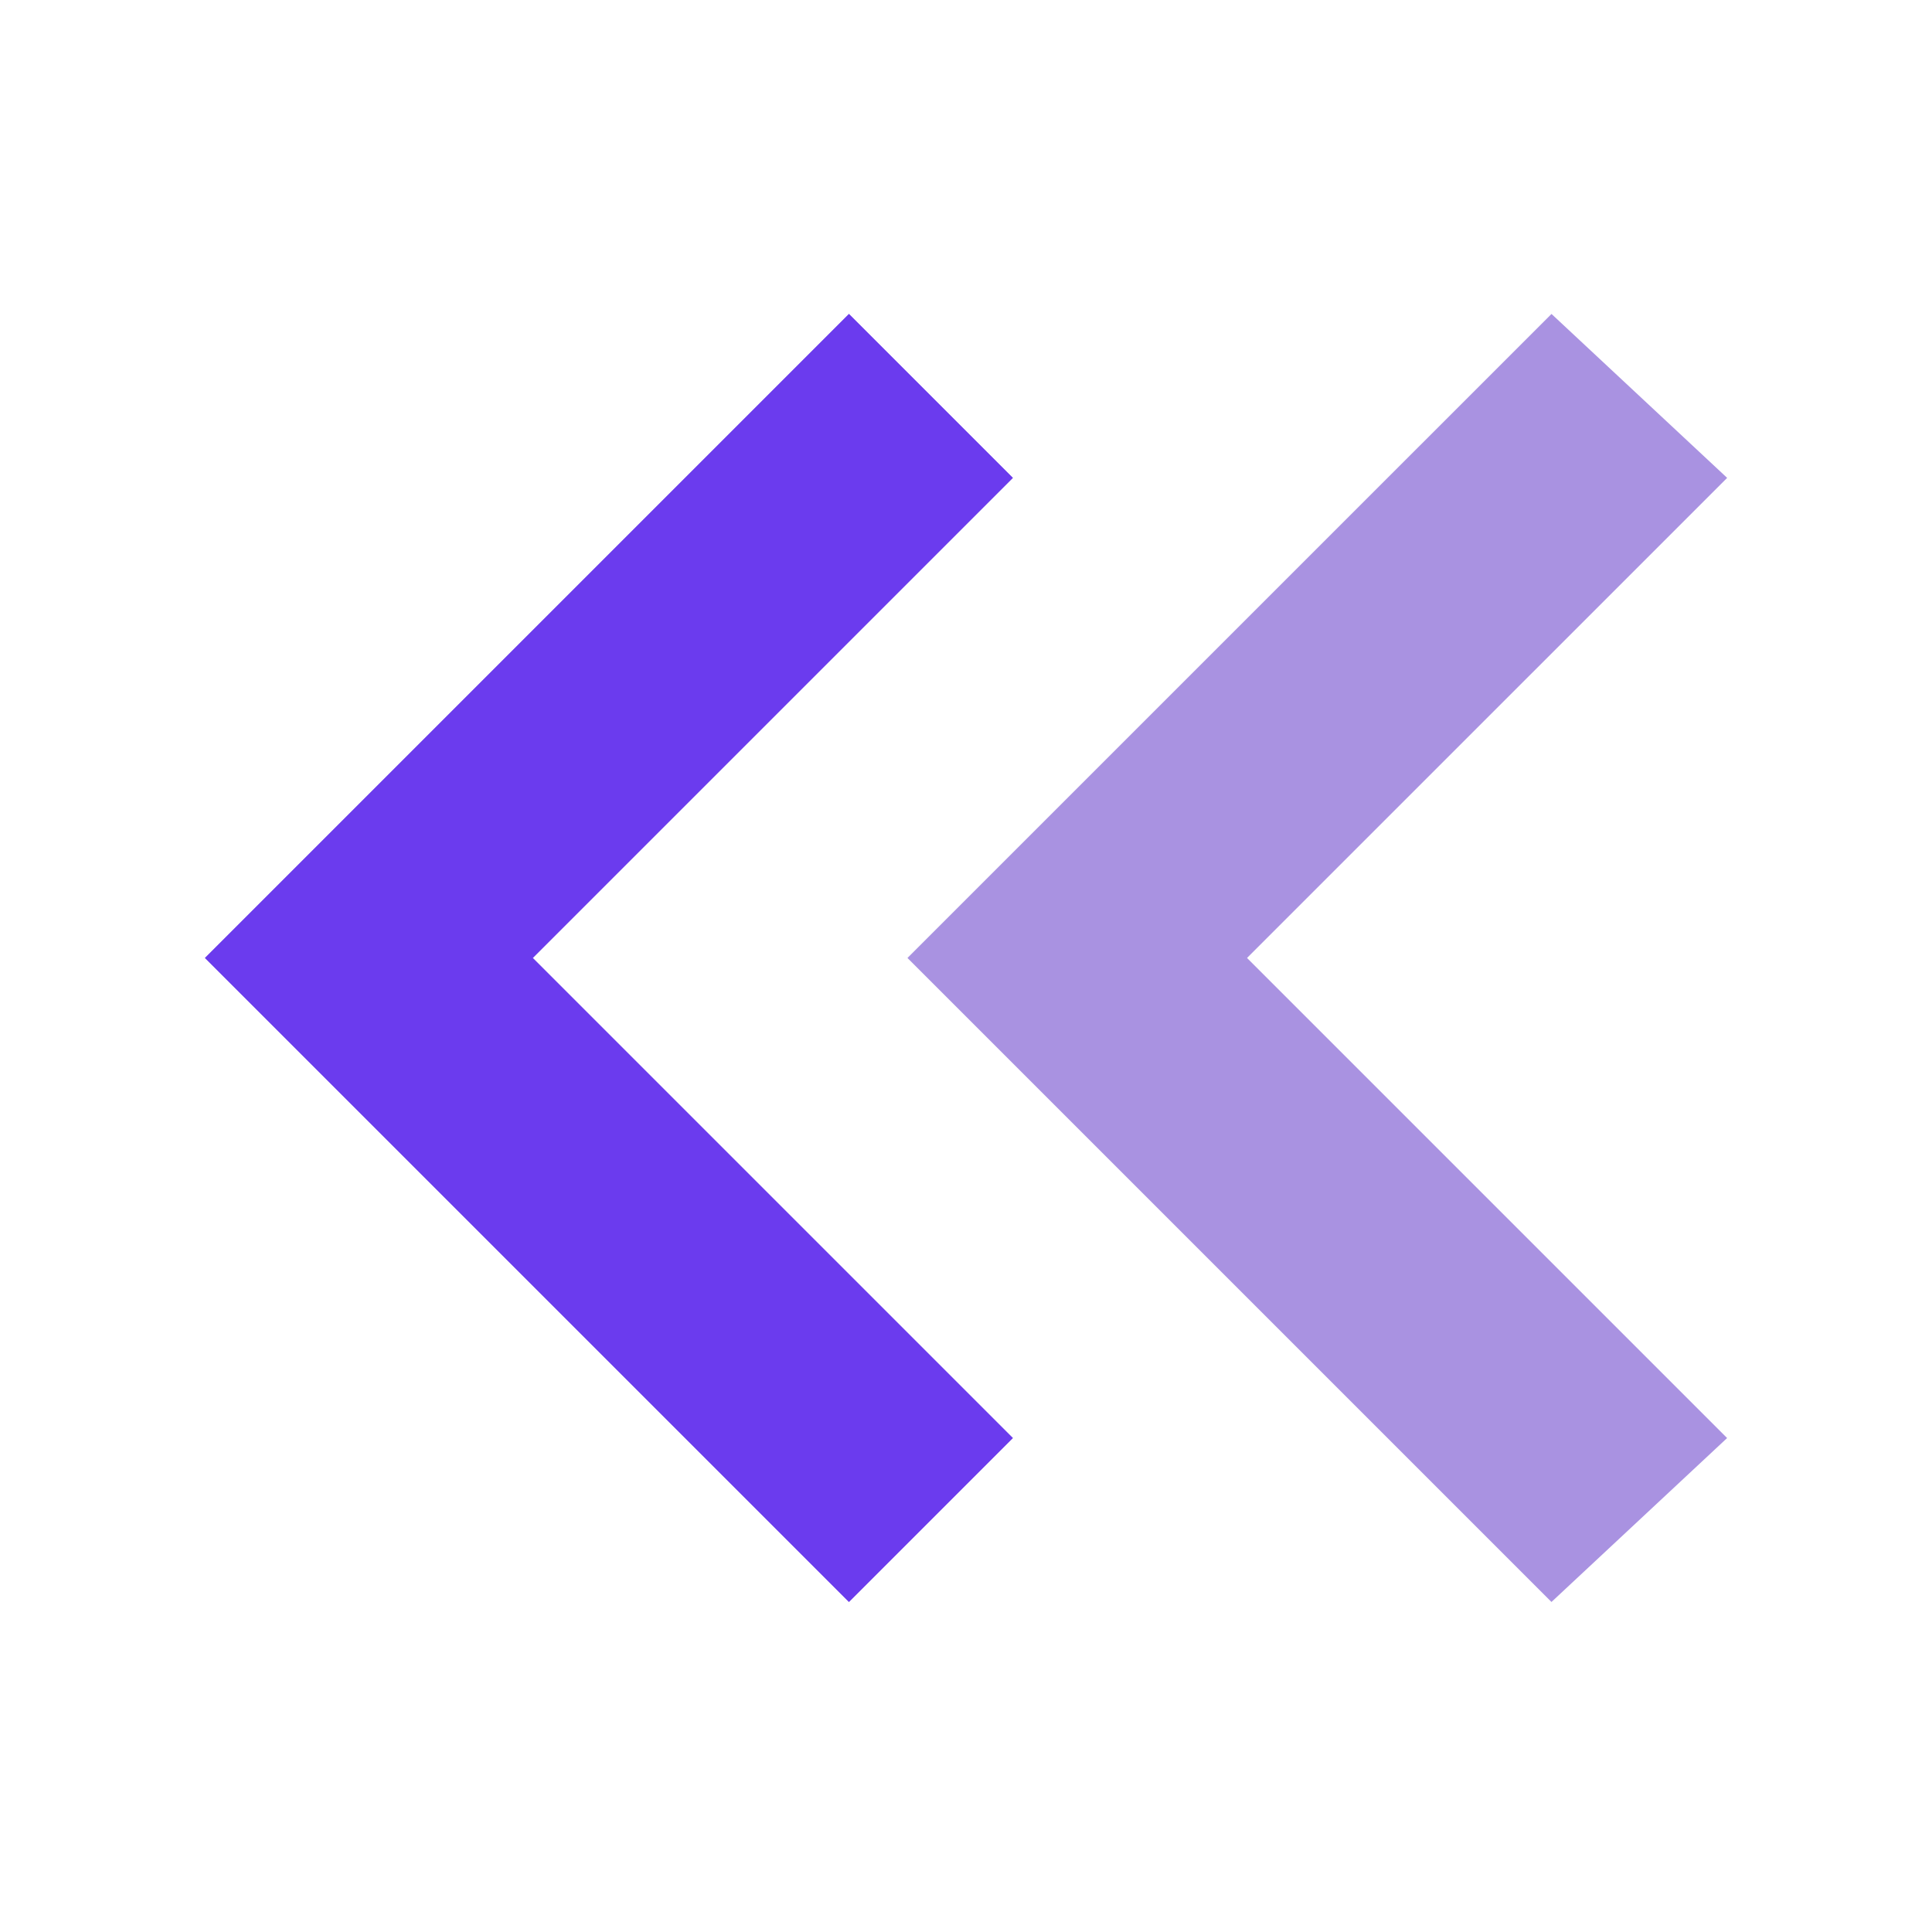
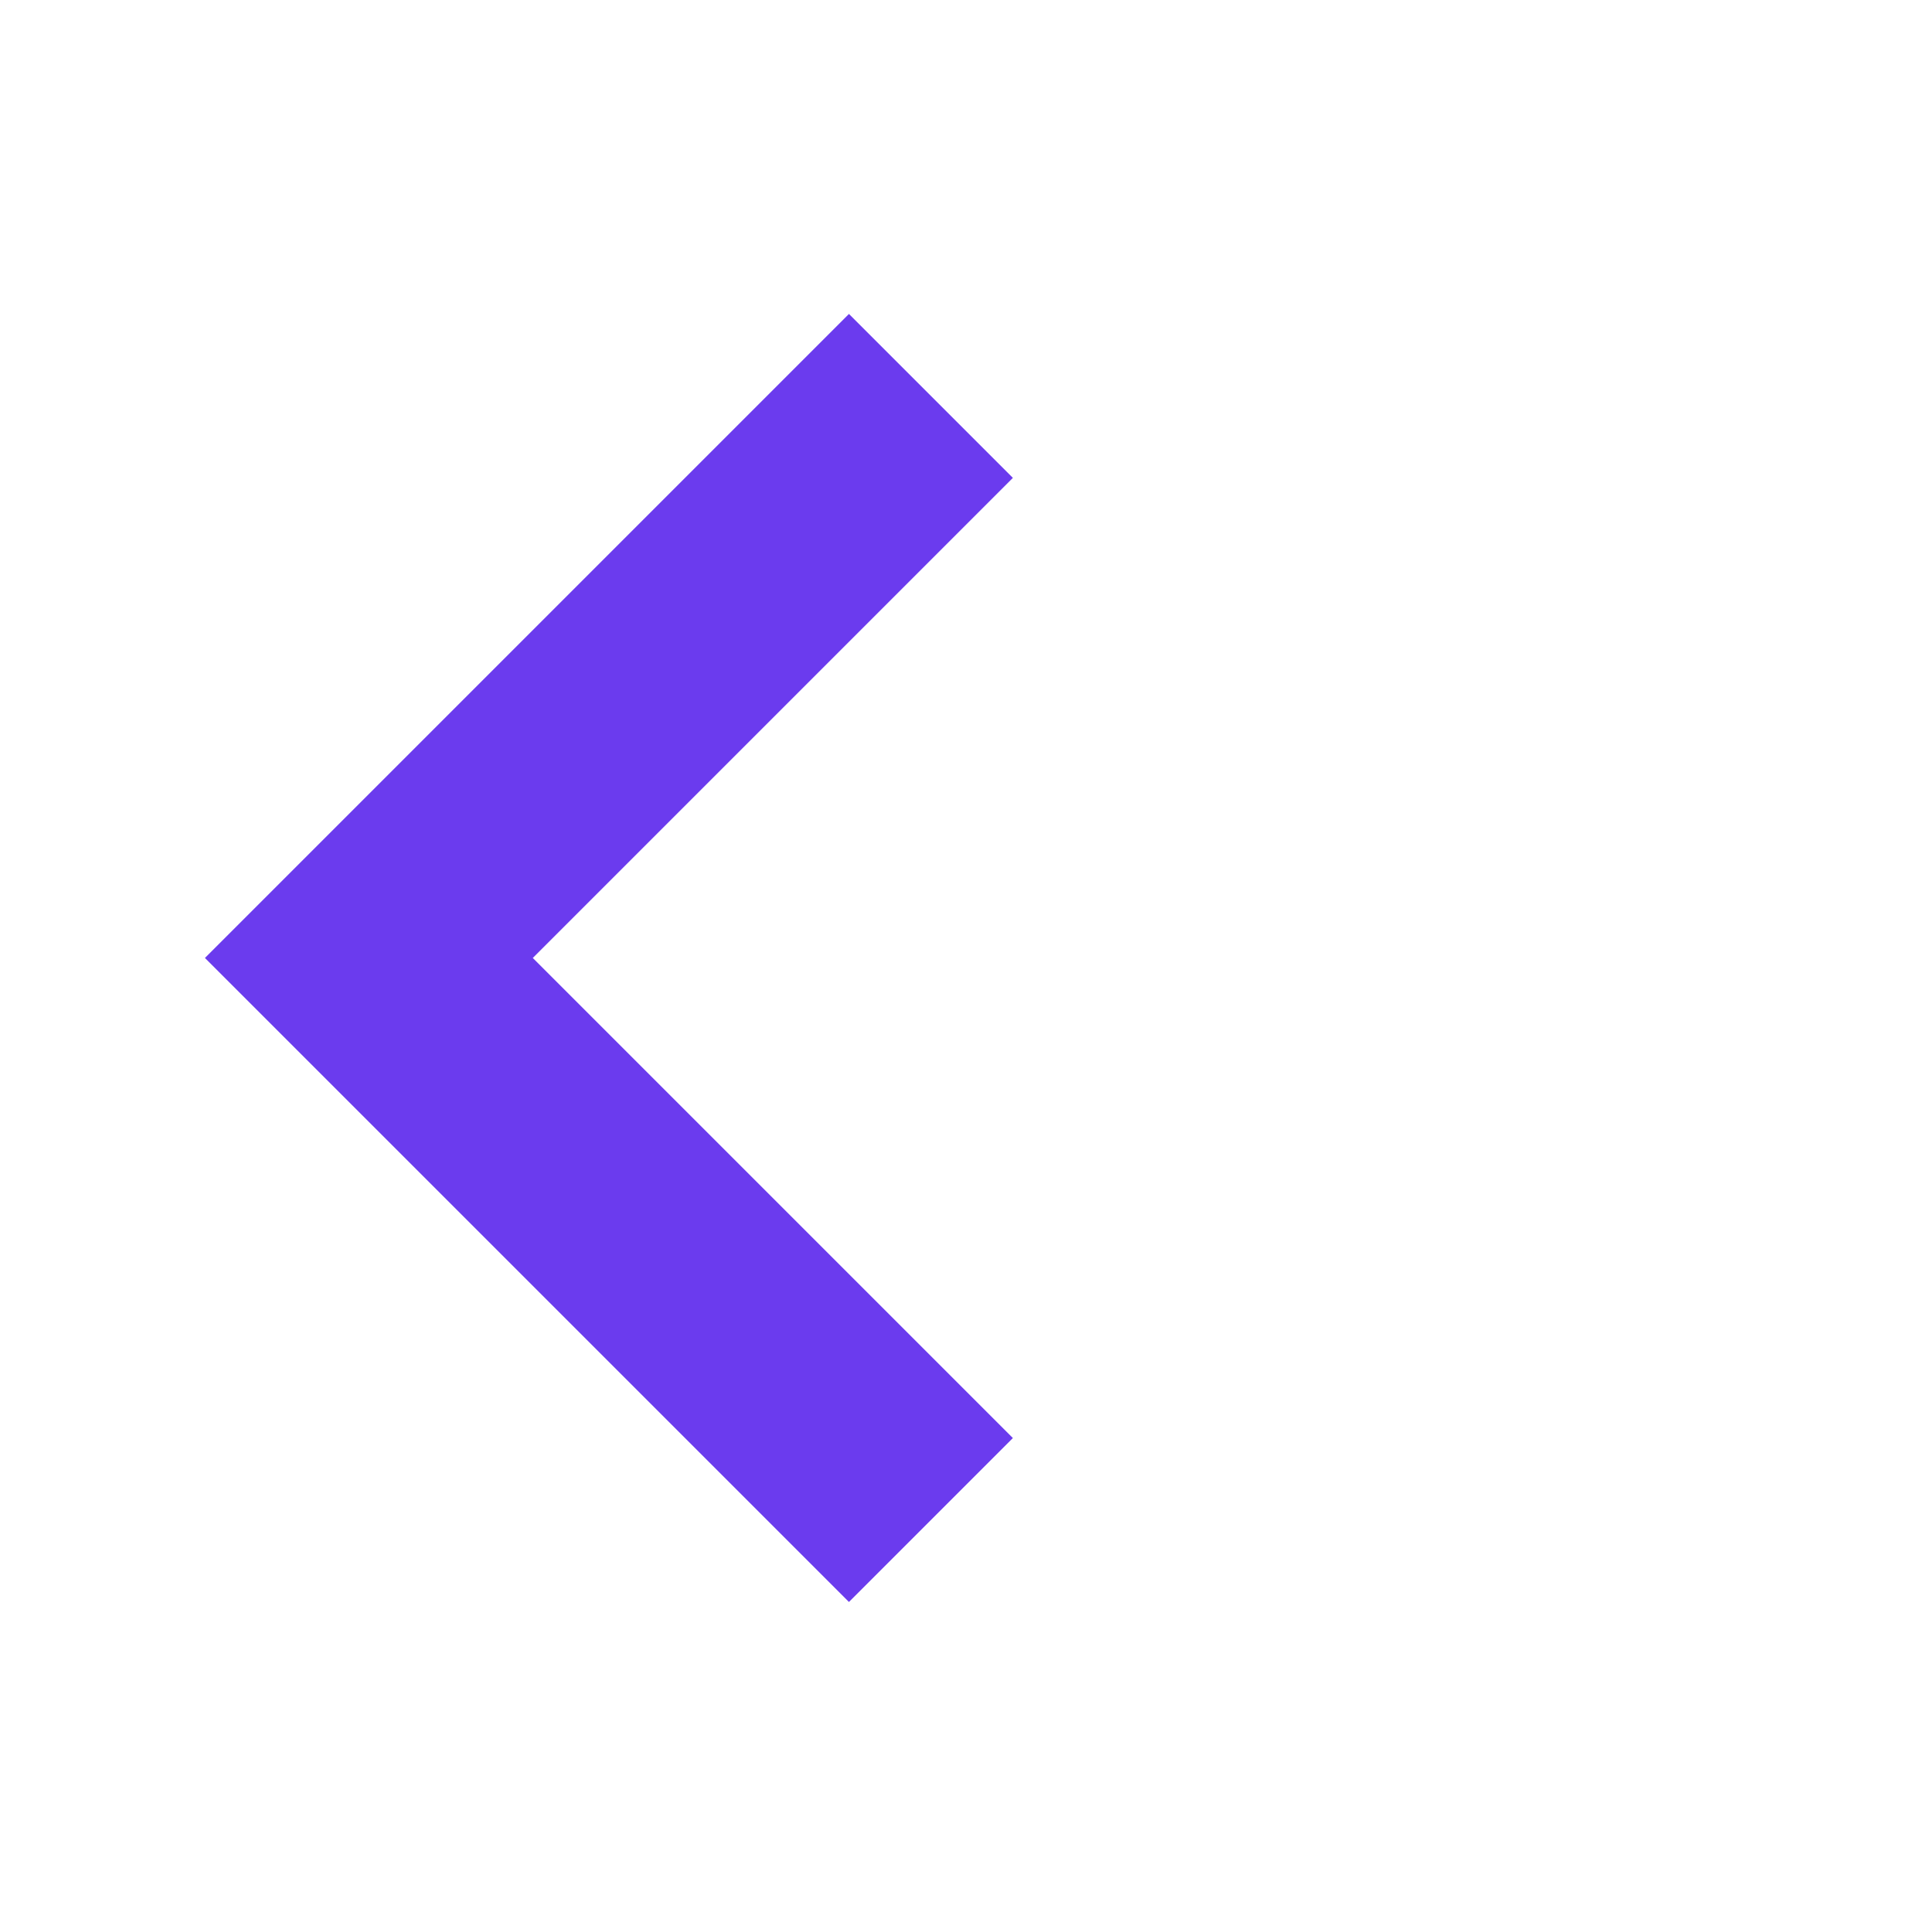
<svg xmlns="http://www.w3.org/2000/svg" width="80" height="80" viewBox="0 0 80 80">
  <g id="组_3240" data-name="组 3240" transform="translate(-794 -1576)">
-     <rect id="矩形_3879" data-name="矩形 3879" width="80" height="80" transform="translate(794 1576)" fill="#fff" opacity="0" />
    <g id="组_3238" data-name="组 3238" transform="translate(-15.484)">
-       <path id="路径_1101" data-name="路径 1101" d="M299.151,282.667l19.879,19.879-7.273,6.788-26.667-26.667L311.758,256l7.273,6.788Zm-29.576,0,19.879,19.879-6.788,6.788L256,282.667,282.667,256l6.788,6.788Z" transform="translate(561.97 1333)" fill="#a992e1" />
      <path id="路径_1102" data-name="路径 1102" d="M269.576,282.667l19.879,19.879-6.788,6.788L256,282.667,282.667,256l6.788,6.788Z" transform="translate(561.97 1333)" fill="#6b3bee" />
    </g>
  </g>
</svg>